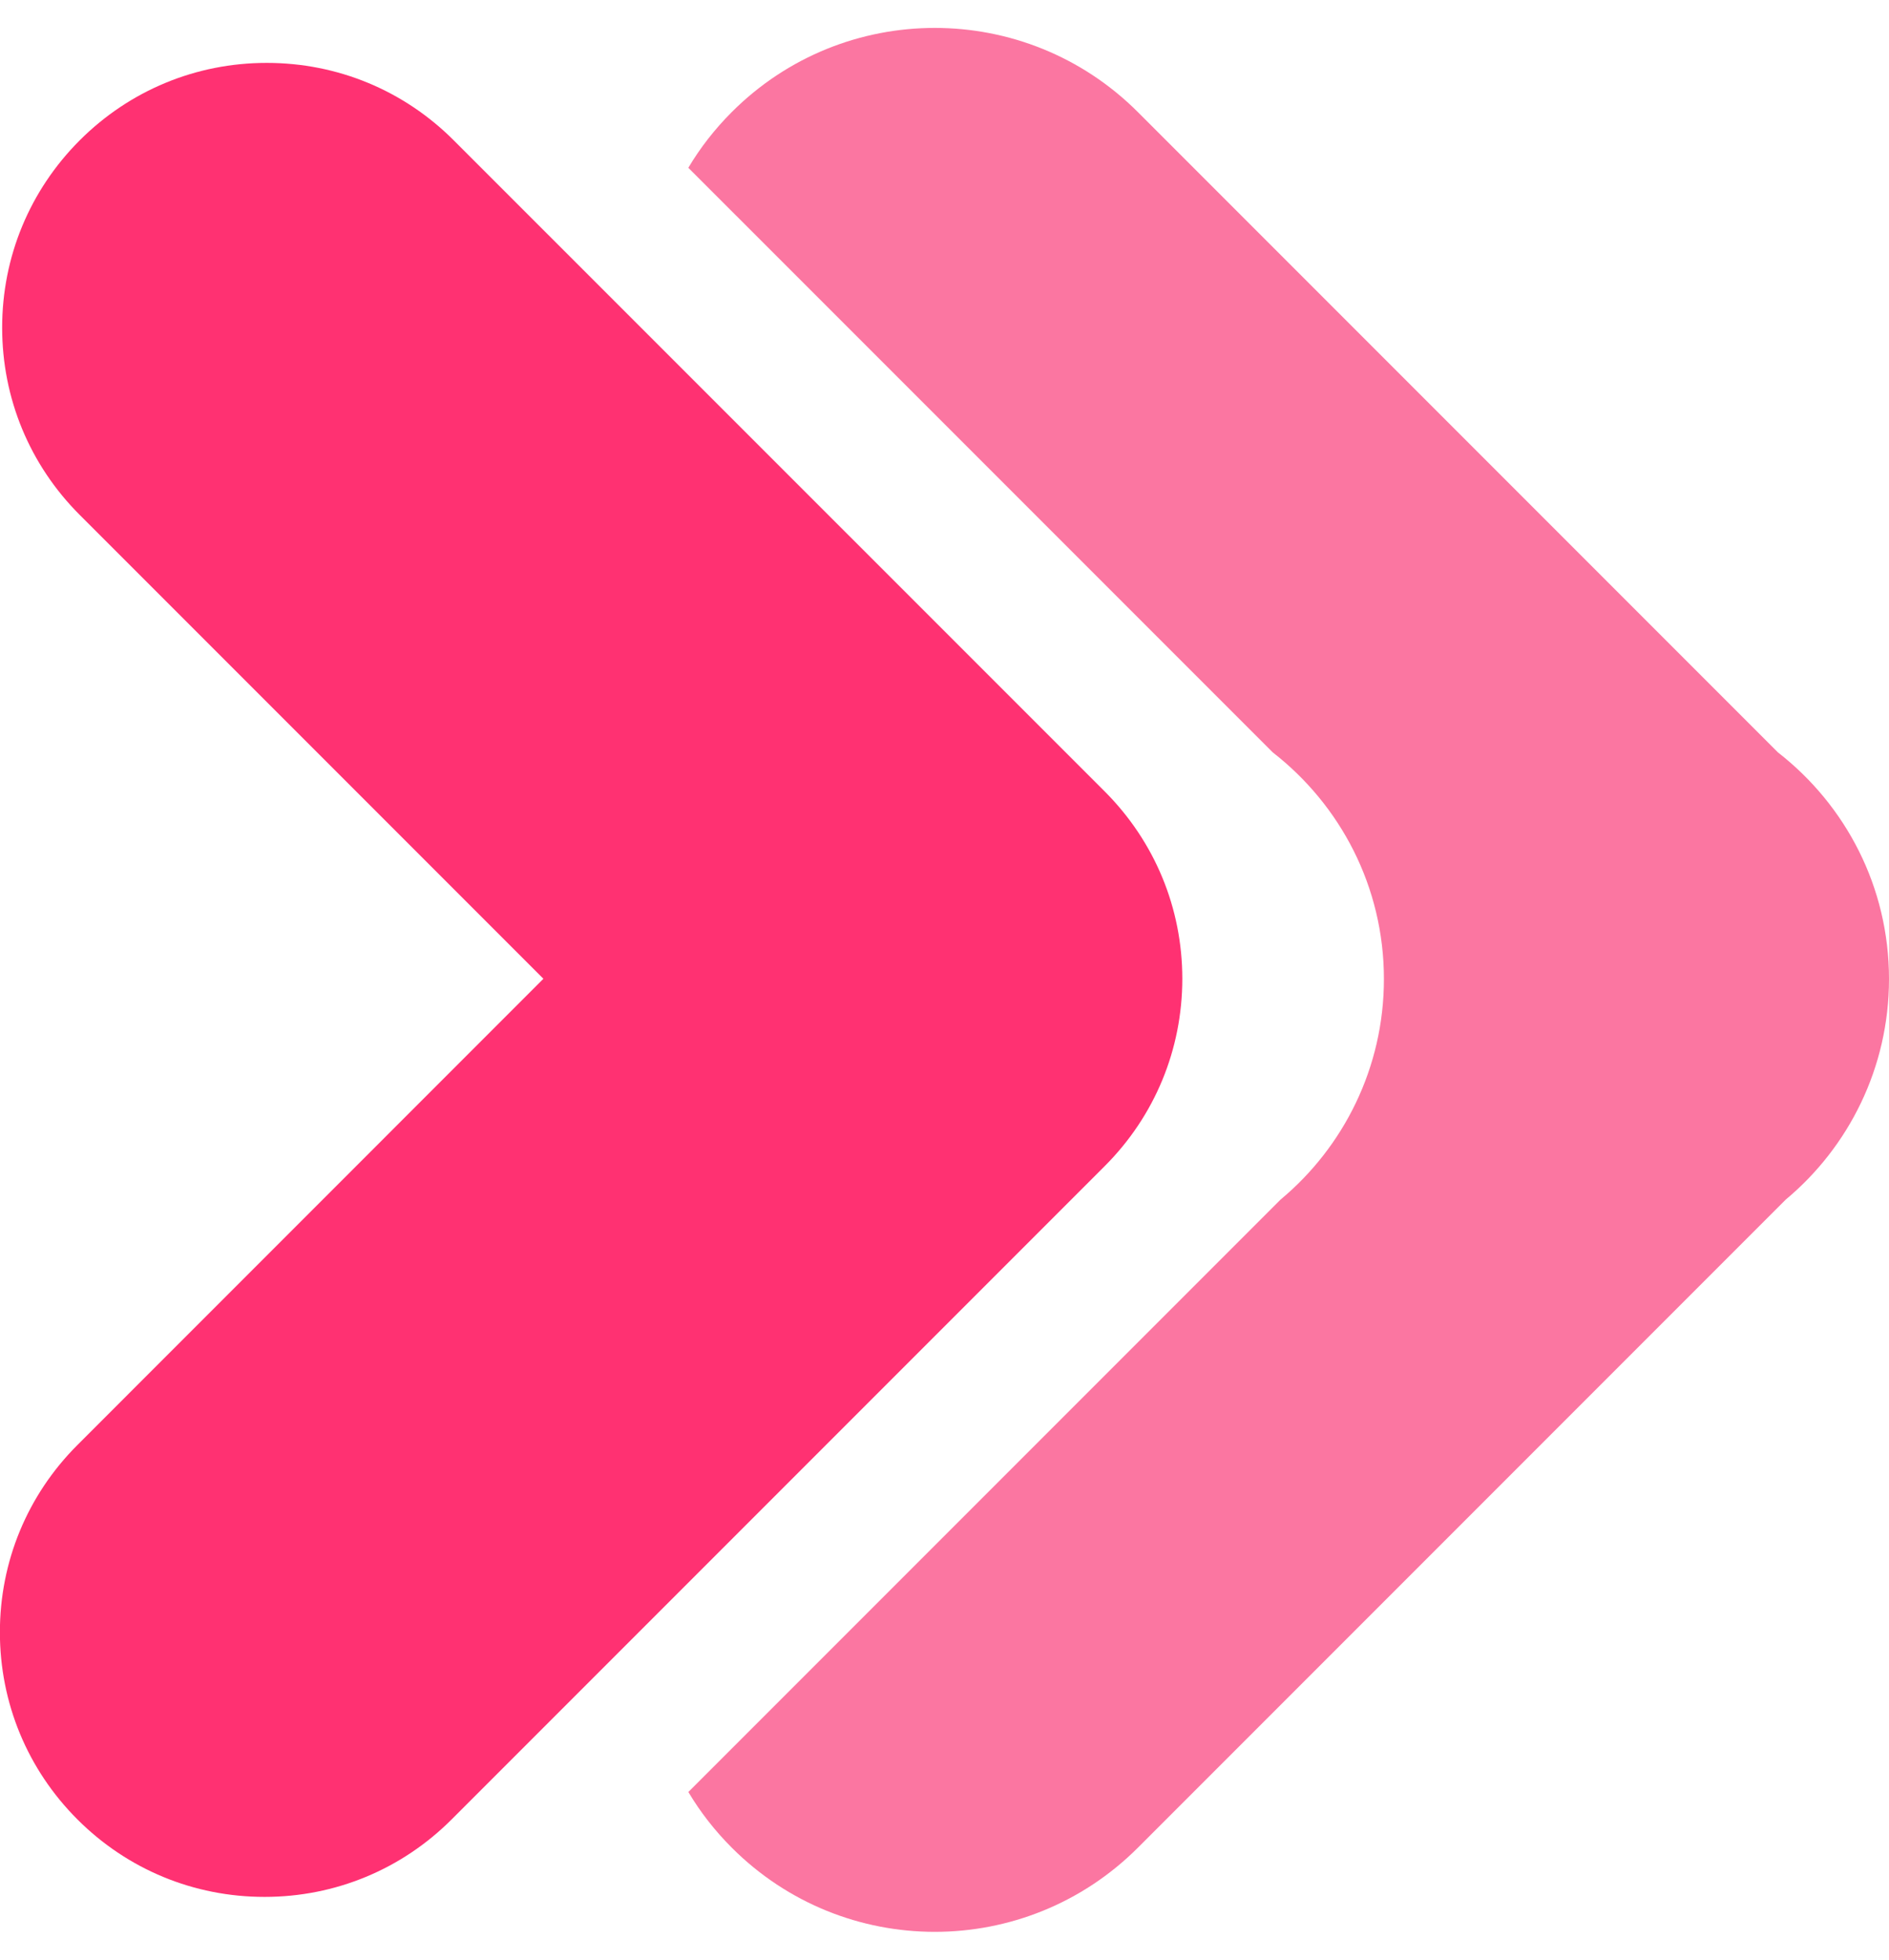
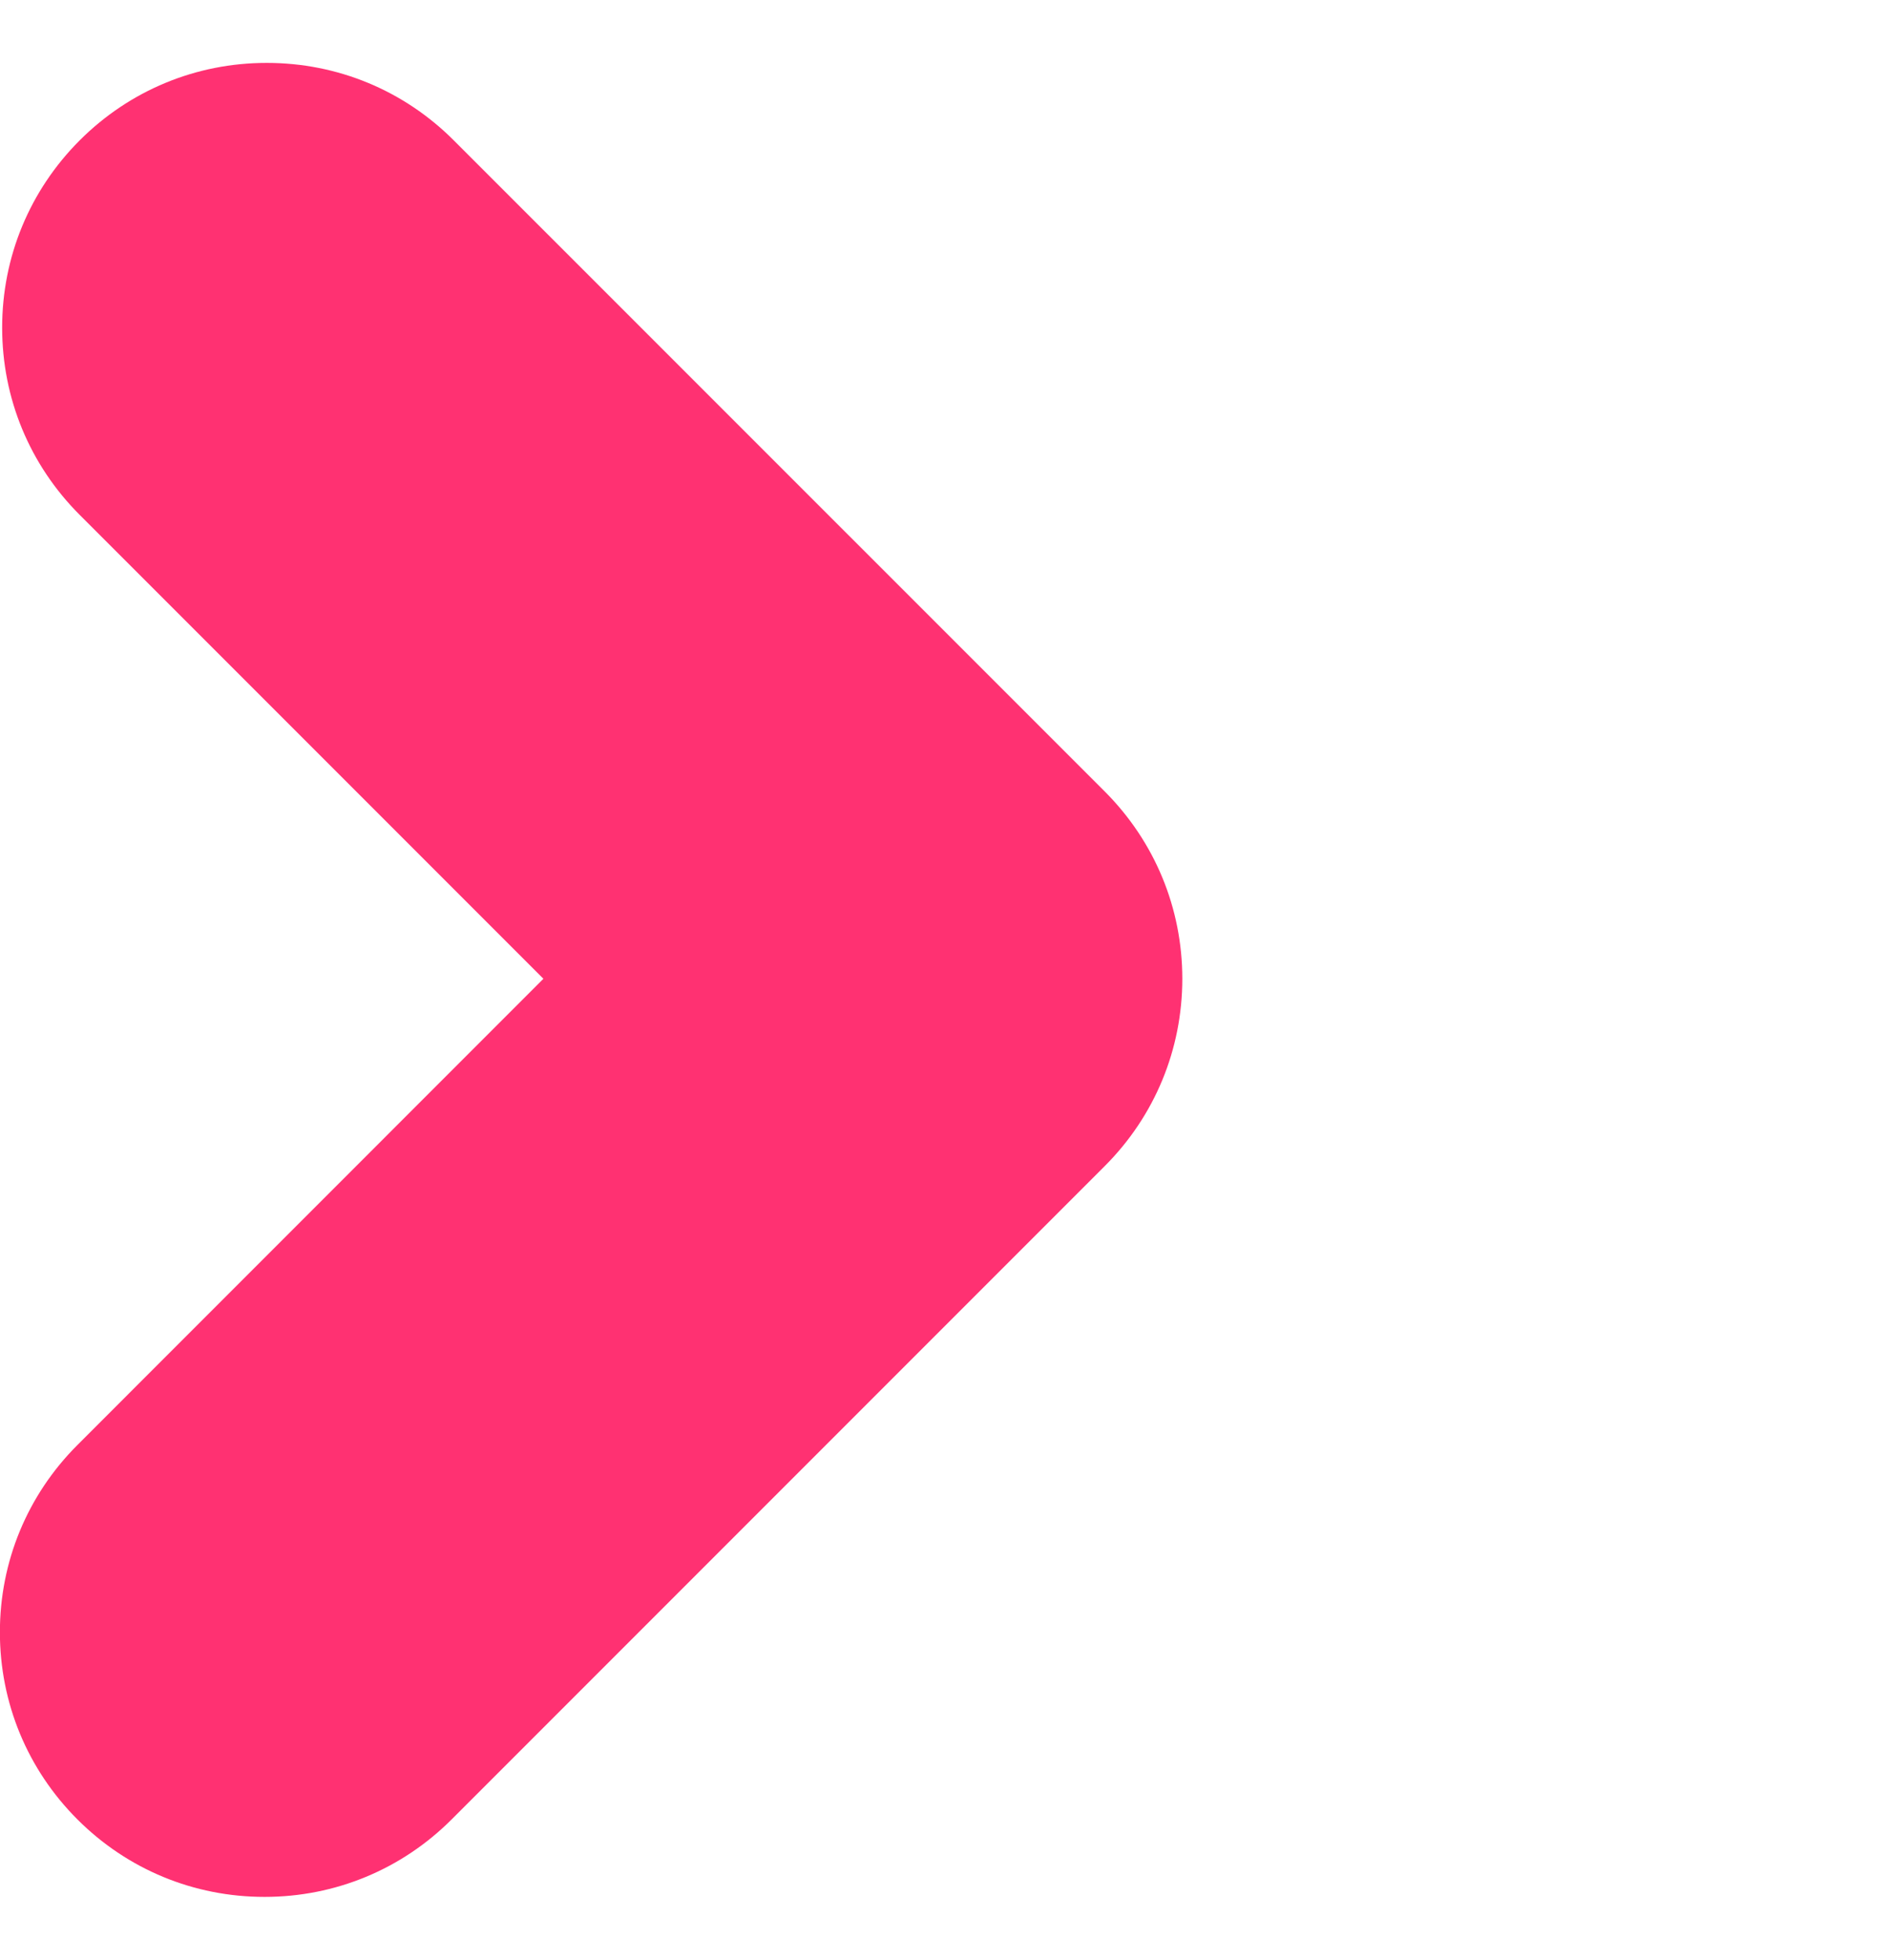
<svg xmlns="http://www.w3.org/2000/svg" height="424.2" preserveAspectRatio="xMidYMid meet" version="1.0" viewBox="45.0 43.7 409.0 424.2" width="409.0" zoomAndPan="magnify">
  <g>
    <g id="change1_1">
-       <path d="M 454 255.598 C 454 274.77 445.285 291.957 431.637 303.34 L 291.367 443.613 C 267.074 467.891 227.715 467.895 203.449 443.613 C 199.746 439.906 196.609 435.875 194.043 431.555 L 322.258 303.34 C 335.914 291.961 344.641 274.773 344.641 255.598 C 344.641 235.613 335.203 217.926 320.578 206.547 L 194.035 80.016 C 196.602 75.695 199.738 71.66 203.441 67.957 C 227.707 43.672 267.066 43.672 291.359 67.953 L 429.953 206.547 C 444.582 217.926 454 235.613 454 255.598" fill="#fb76a1" />
-     </g>
+       </g>
    <g id="change2_1">
      <path d="M 284.215 215.023 L 143.262 74.094 C 132.445 63.262 118.07 57.312 102.746 57.312 C 87.445 57.312 73.066 63.262 62.238 74.094 C 51.426 84.926 45.465 99.312 45.465 114.609 C 45.465 129.922 51.426 144.301 62.238 155.125 L 162.656 255.539 L 61.762 356.453 C 50.938 367.277 44.977 381.66 44.977 396.969 C 44.977 412.273 50.938 426.664 61.762 437.488 C 72.582 448.309 86.961 454.258 102.285 454.258 C 117.578 454.258 131.969 448.305 142.789 437.488 L 284.219 296.059 C 295.023 285.238 300.977 270.867 300.992 255.551 C 300.988 240.238 295.023 225.859 284.215 215.023" fill="#ff3172" />
    </g>
  </g>
</svg>